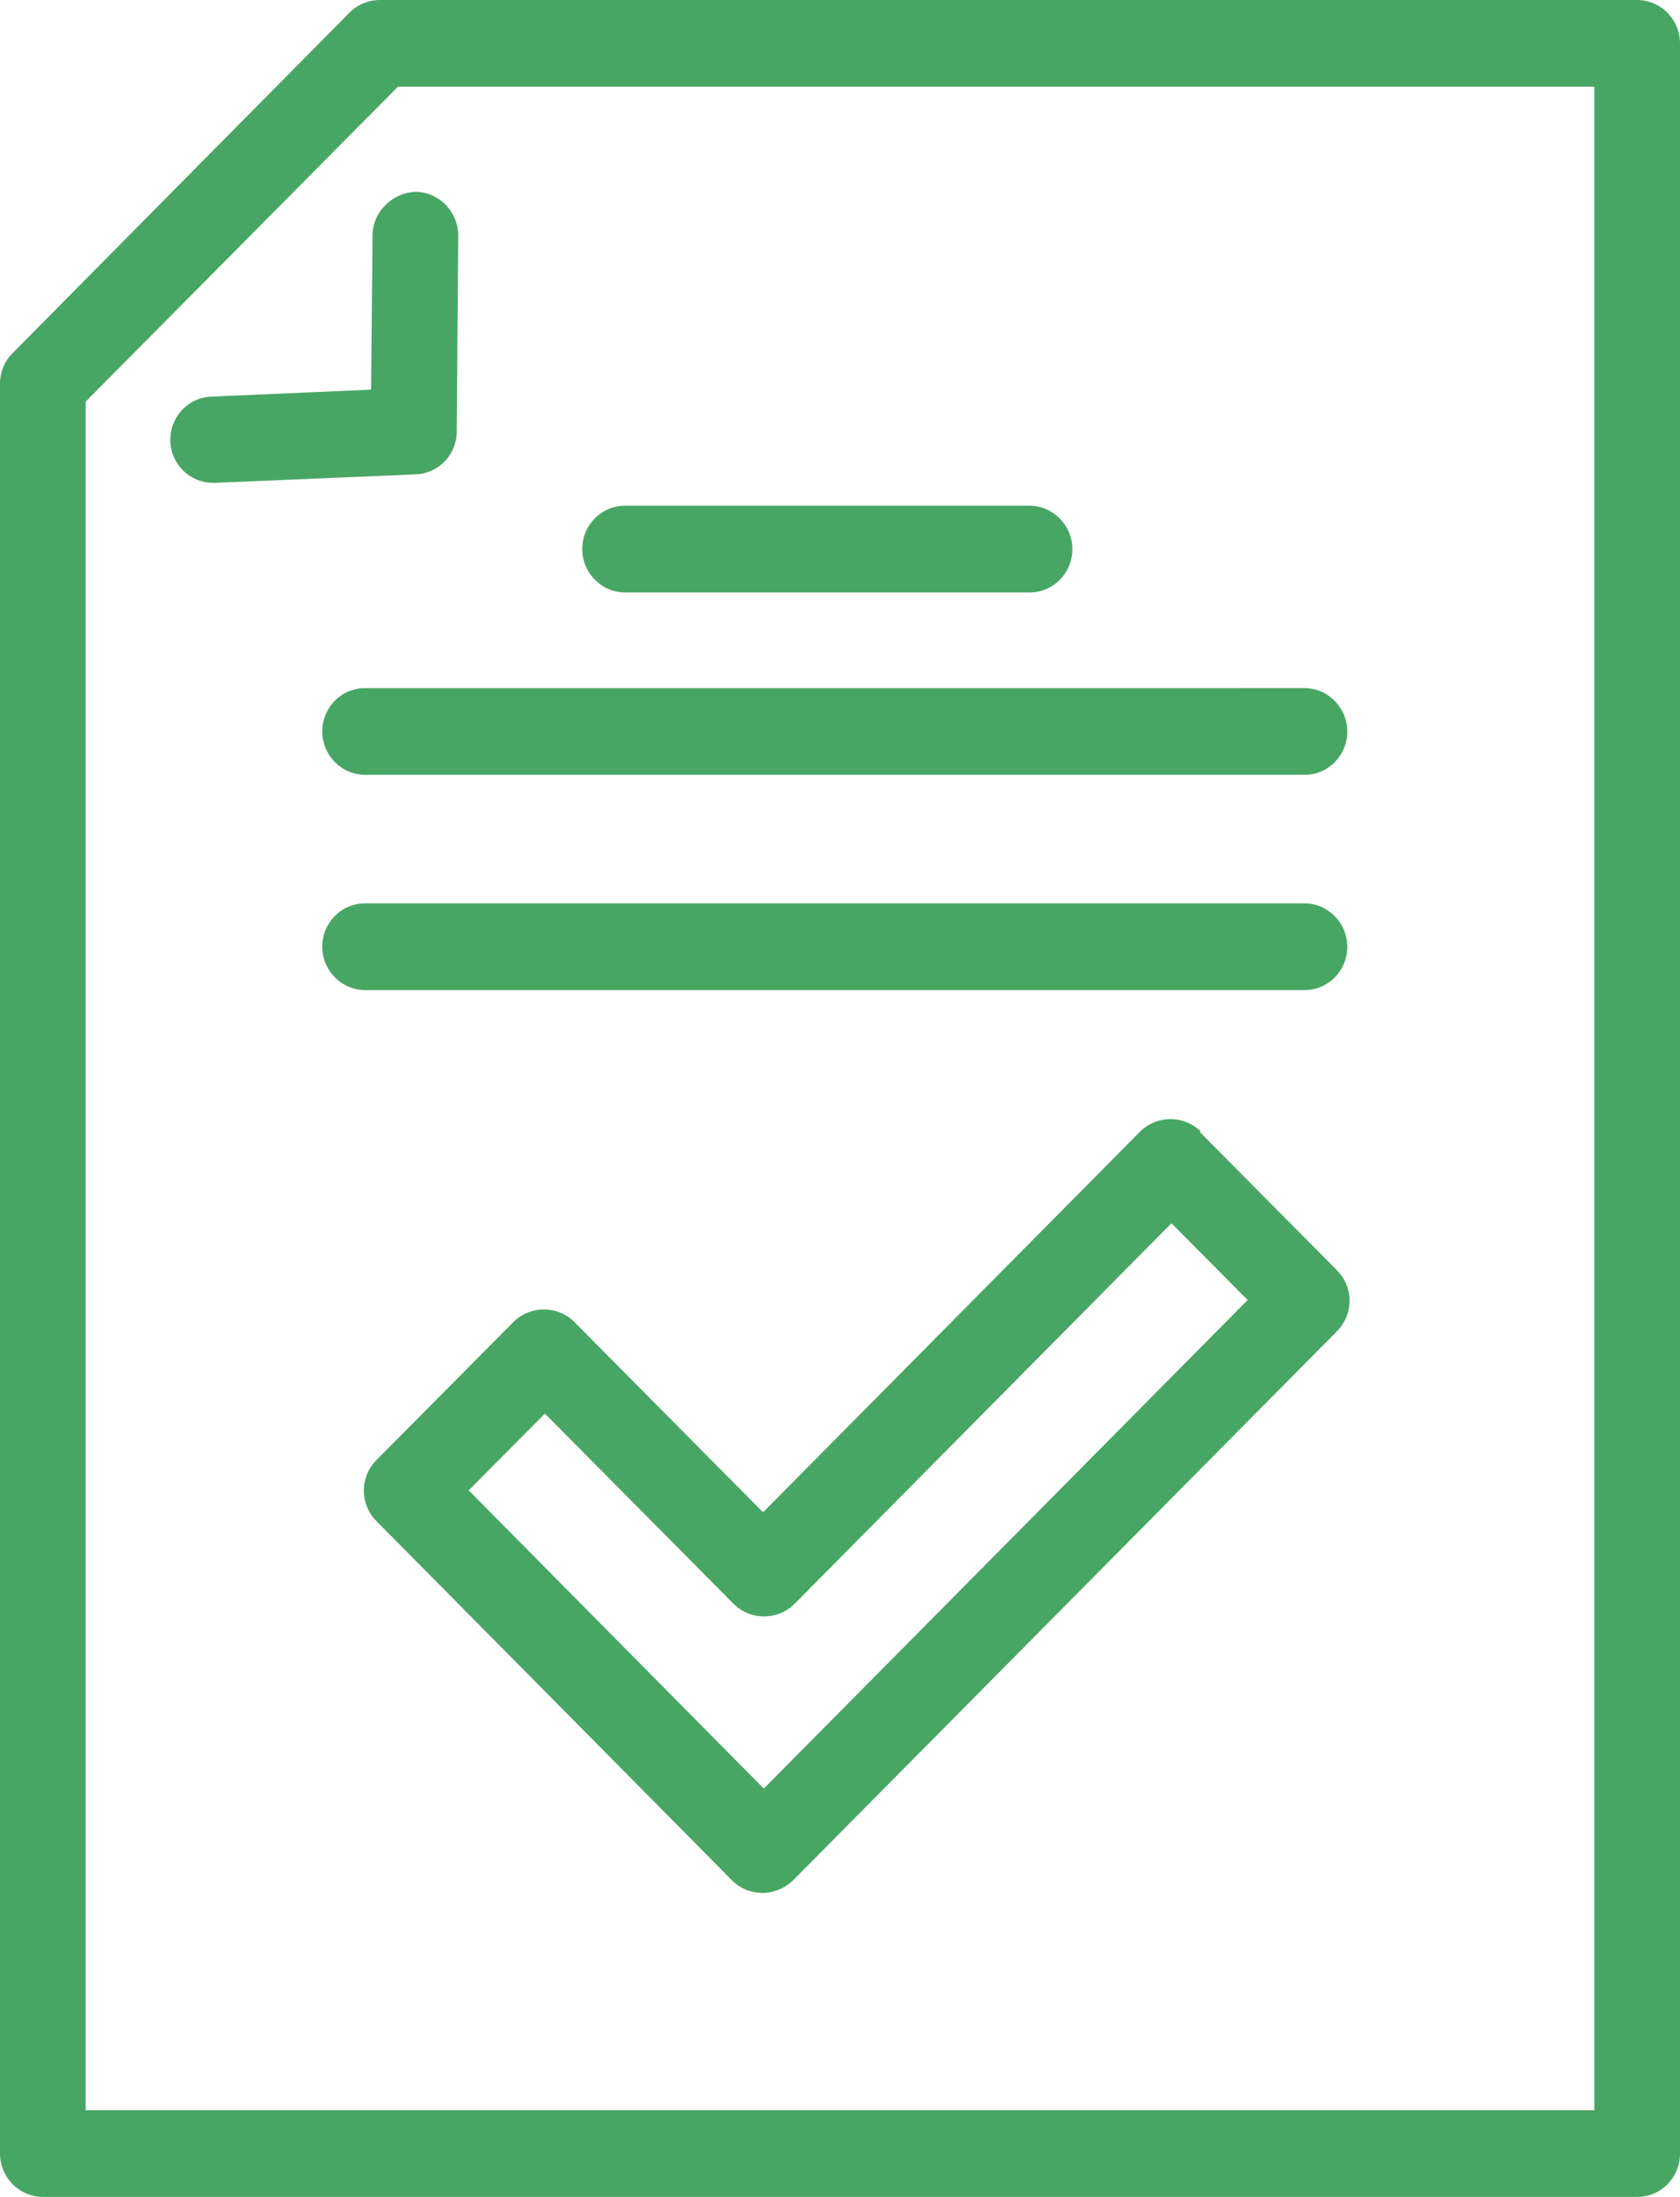
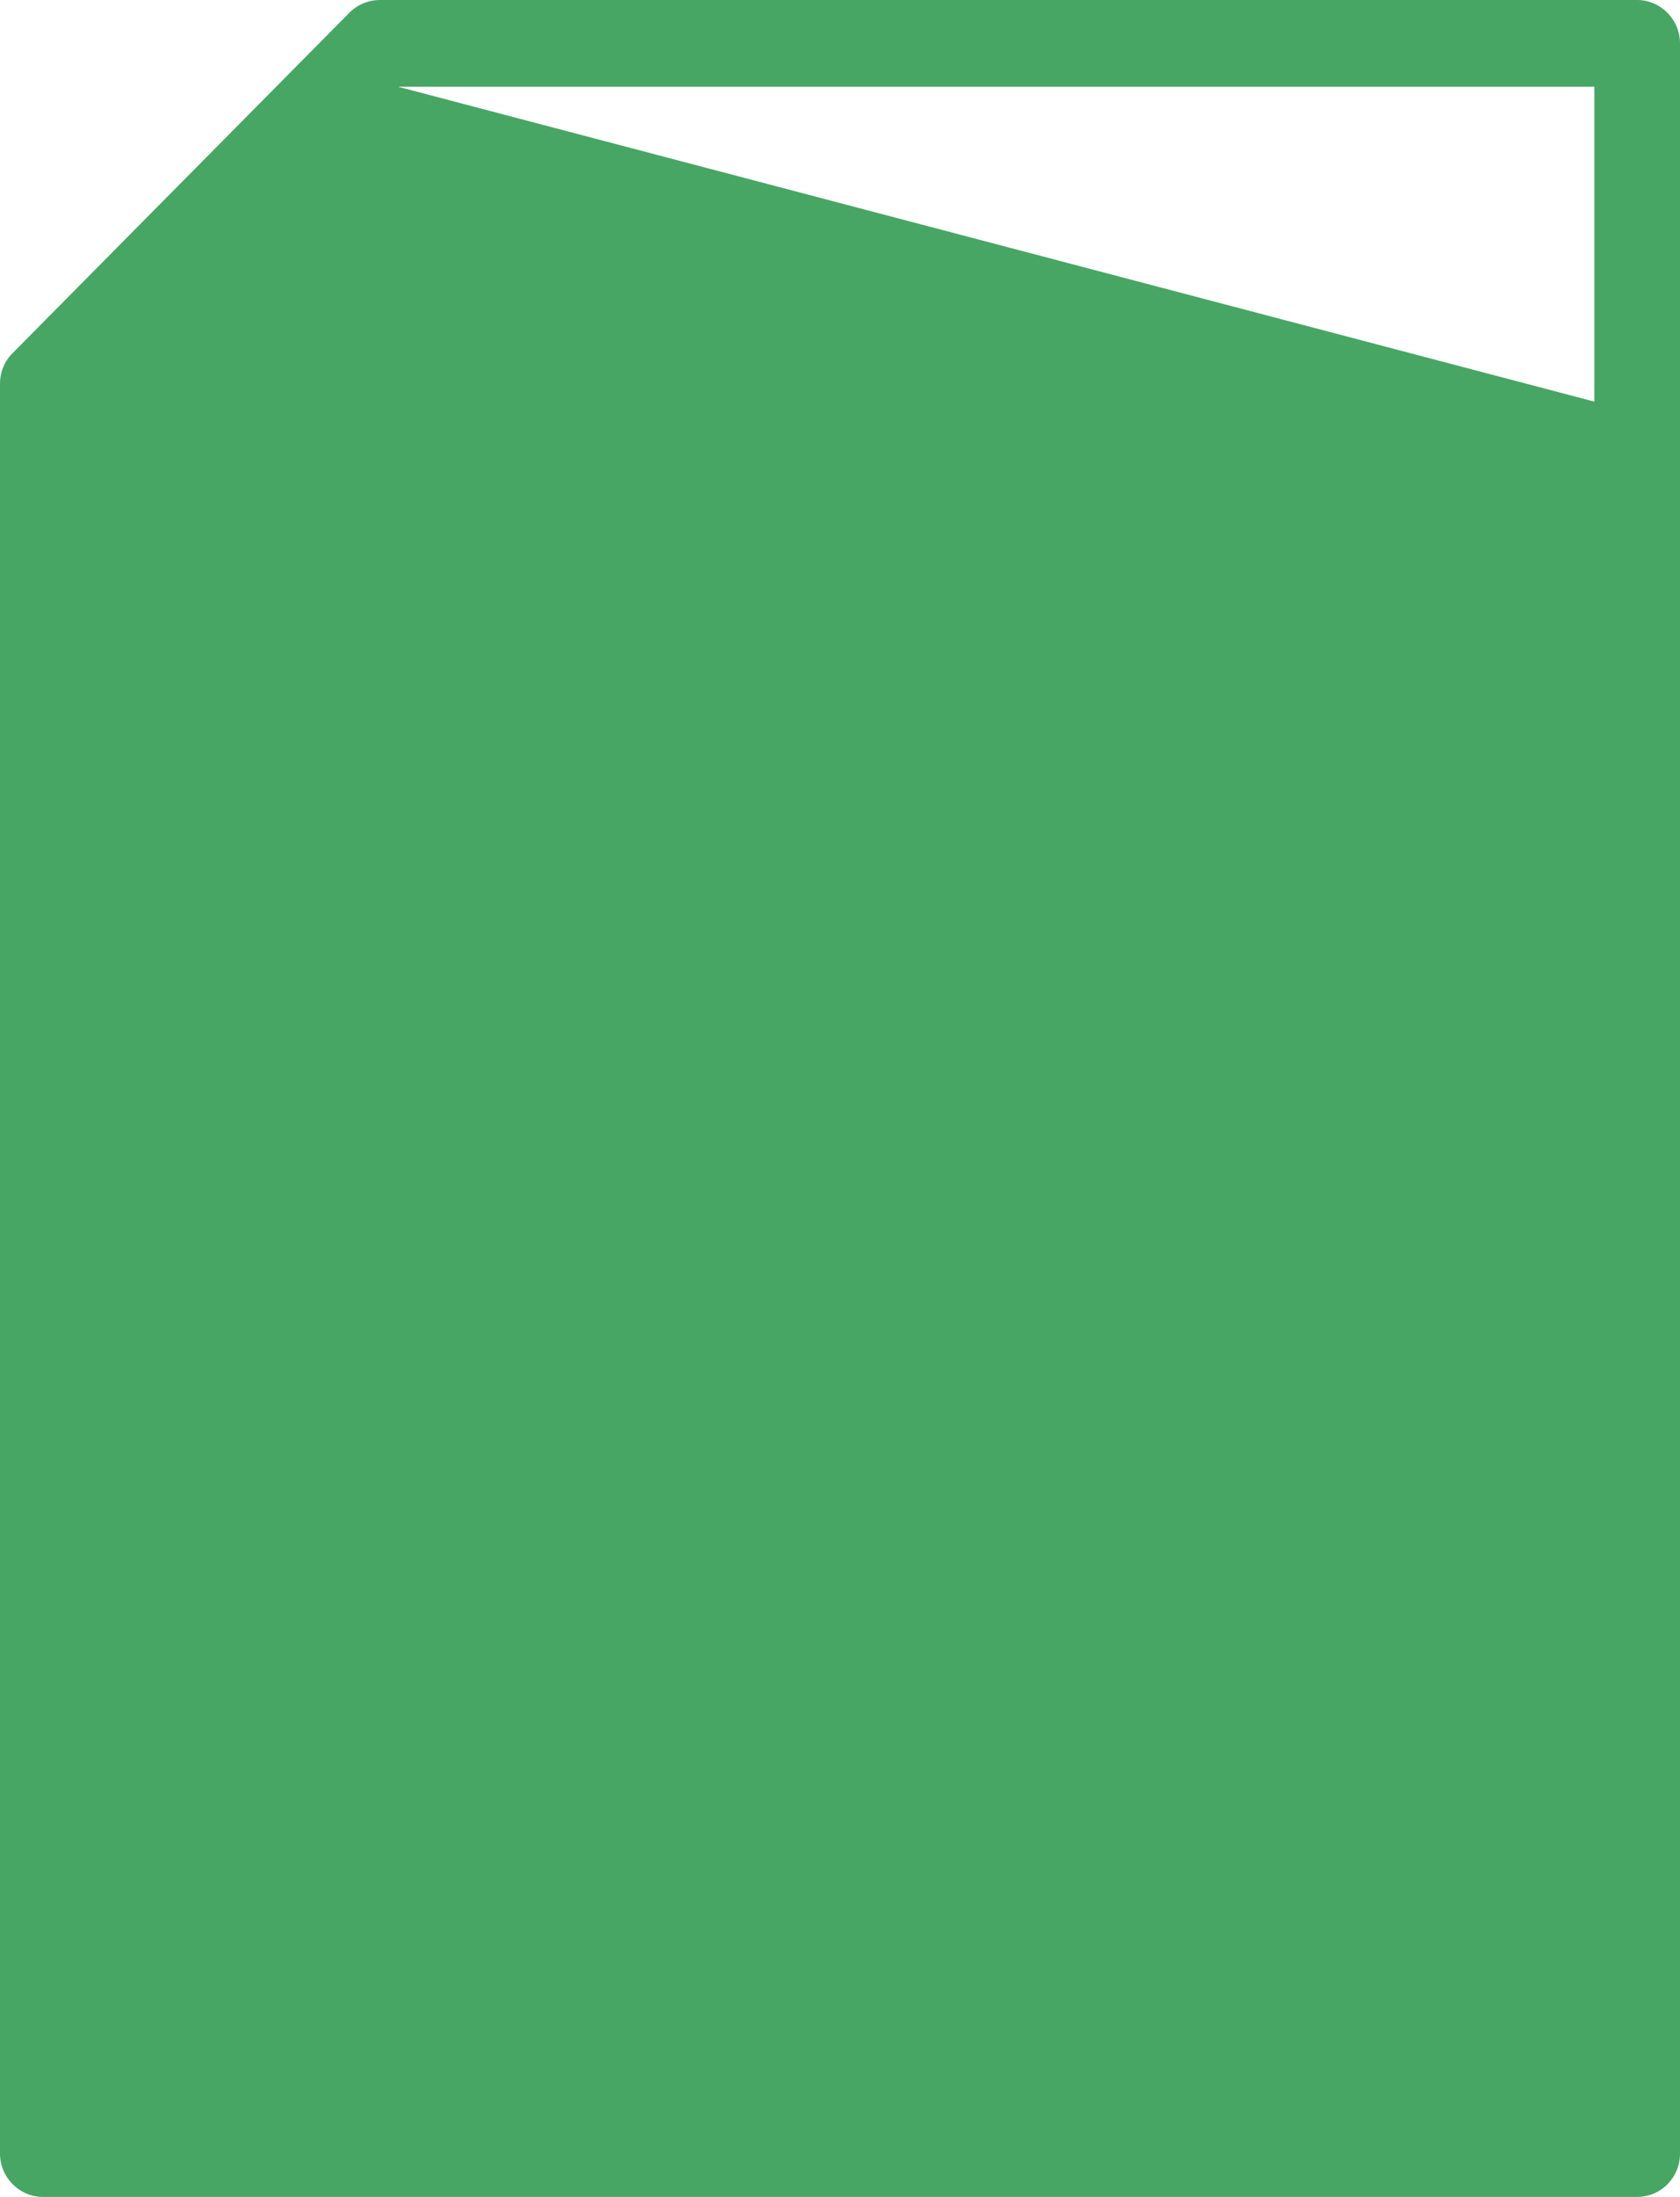
<svg xmlns="http://www.w3.org/2000/svg" id="Calque_2" data-name="Calque 2" viewBox="0 0 33.73 44.09">
  <defs>
    <style>
      .cls-1 {
        fill: #48a664;
      }
    </style>
  </defs>
  <g id="Calque_1-2" data-name="Calque 1">
    <g>
-       <path class="cls-1" d="M32.87,0H7.63c-.23,0-.45,.09-.61,.25L.25,7.09c-.16,.16-.25,.38-.25,.61V43.22c0,.48,.39,.87,.86,.87H32.87c.48,0,.86-.39,.86-.87V.87c0-.48-.39-.87-.86-.87Zm-.86,42.35H1.72V8.06L7.99,1.74h24.02V42.35Z" />
+       <path class="cls-1" d="M32.87,0H7.63c-.23,0-.45,.09-.61,.25L.25,7.09c-.16,.16-.25,.38-.25,.61V43.22c0,.48,.39,.87,.86,.87H32.87c.48,0,.86-.39,.86-.87V.87c0-.48-.39-.87-.86-.87Zm-.86,42.35V8.06L7.99,1.74h24.02V42.35Z" />
      <path class="cls-1" d="M12.55,11.89h8.12c.48,0,.86-.39,.86-.87s-.39-.87-.86-.87H12.55c-.48,0-.86,.39-.86,.87s.39,.87,.86,.87Z" />
      <path class="cls-1" d="M6.47,14.68c0,.48,.39,.87,.86,.87H26.19c.48,0,.86-.39,.86-.87s-.39-.87-.86-.87H7.33c-.48,0-.86,.39-.86,.87Z" />
-       <path class="cls-1" d="M26.19,19.87c.48,0,.86-.39,.86-.87s-.39-.87-.86-.87H7.33c-.48,0-.86,.39-.86,.87s.39,.87,.86,.87H26.19Z" />
-       <path class="cls-1" d="M7.48,4.72l-.03,3.1-3.21,.14c-.48,.02-.84,.43-.82,.9,.02,.47,.4,.83,.86,.83,.01,0,.03,0,.04,0l4.03-.17c.46-.02,.82-.4,.82-.86l.03-3.93c0-.48-.38-.87-.85-.88-.45,.01-.86,.38-.87,.86Z" />
-       <path class="cls-1" d="M24.11,22.71c-.16-.16-.38-.25-.61-.25s-.45,.09-.61,.25l-7.57,7.64-3.79-3.82c-.16-.16-.38-.25-.61-.25s-.45,.09-.61,.25l-2.75,2.77c-.34,.34-.34,.89,0,1.23l7.14,7.21c.17,.17,.39,.25,.61,.25s.44-.09,.61-.25l10.92-11.02c.34-.34,.34-.89,0-1.23l-2.75-2.77Zm-8.78,13.18l-5.92-5.98,1.53-1.54,3.79,3.82c.16,.16,.38,.25,.61,.25s.45-.09,.61-.25l7.57-7.64,1.53,1.54-9.7,9.79Z" />
    </g>
  </g>
</svg>